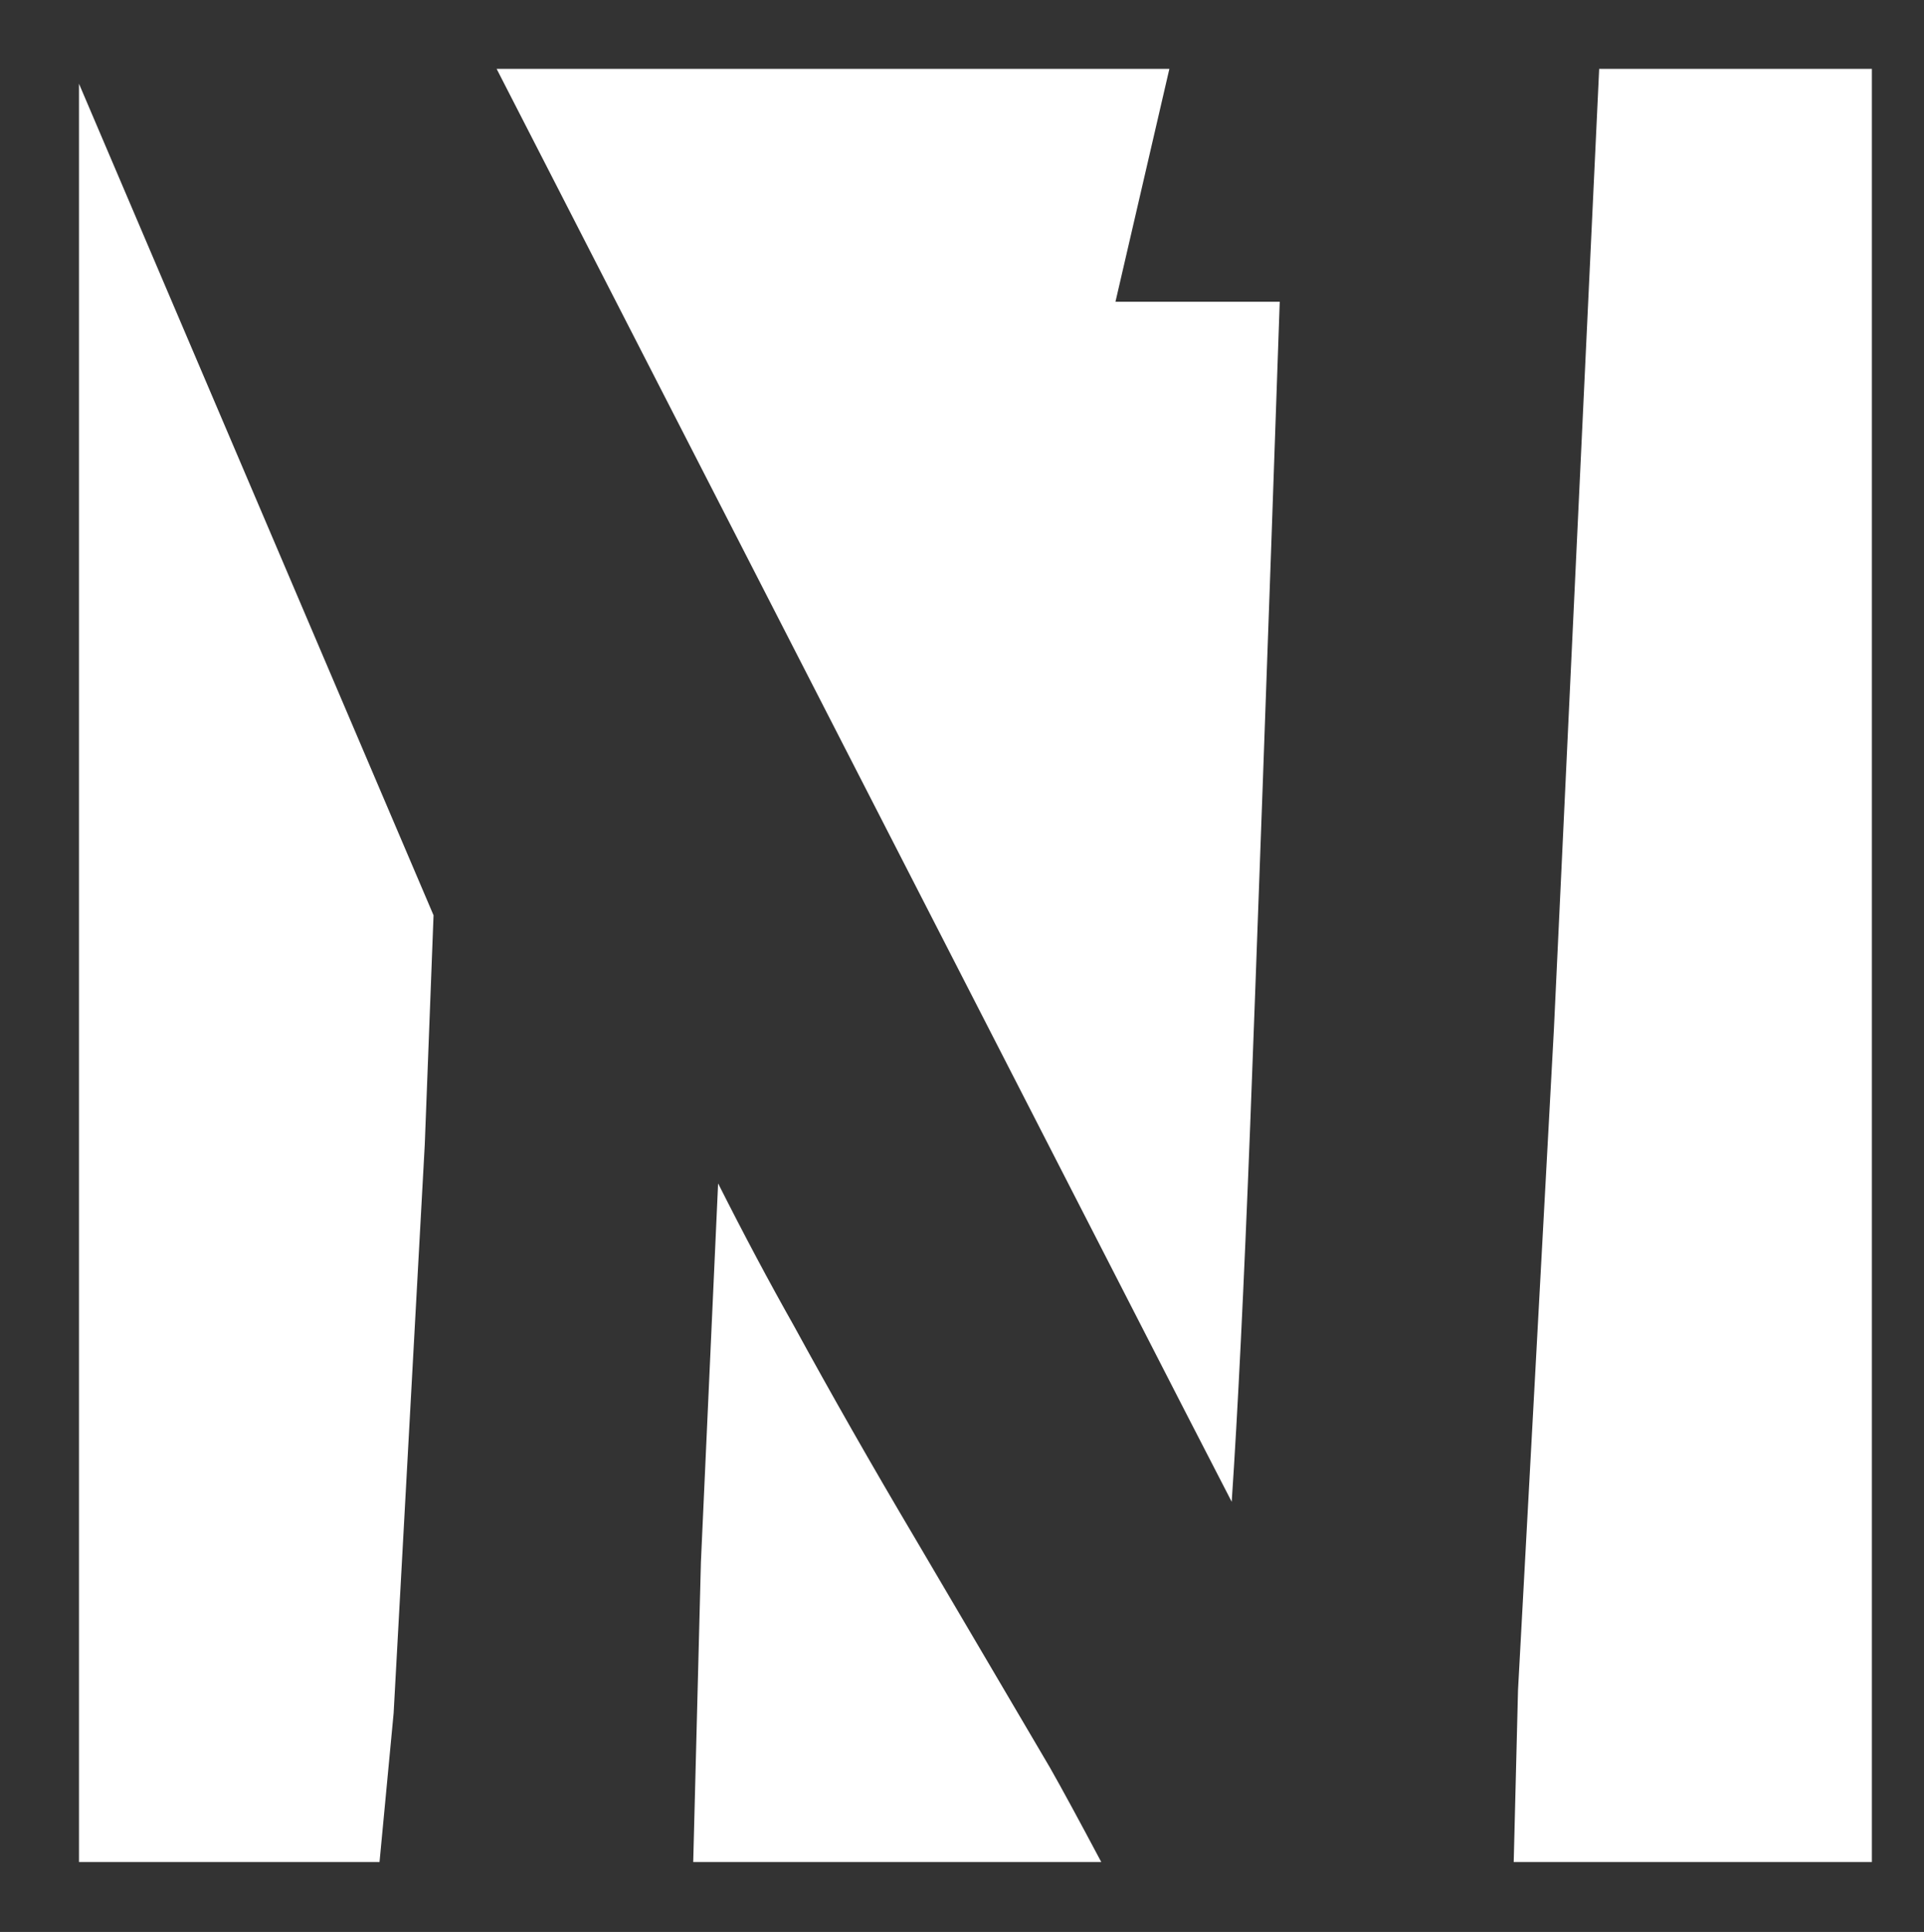
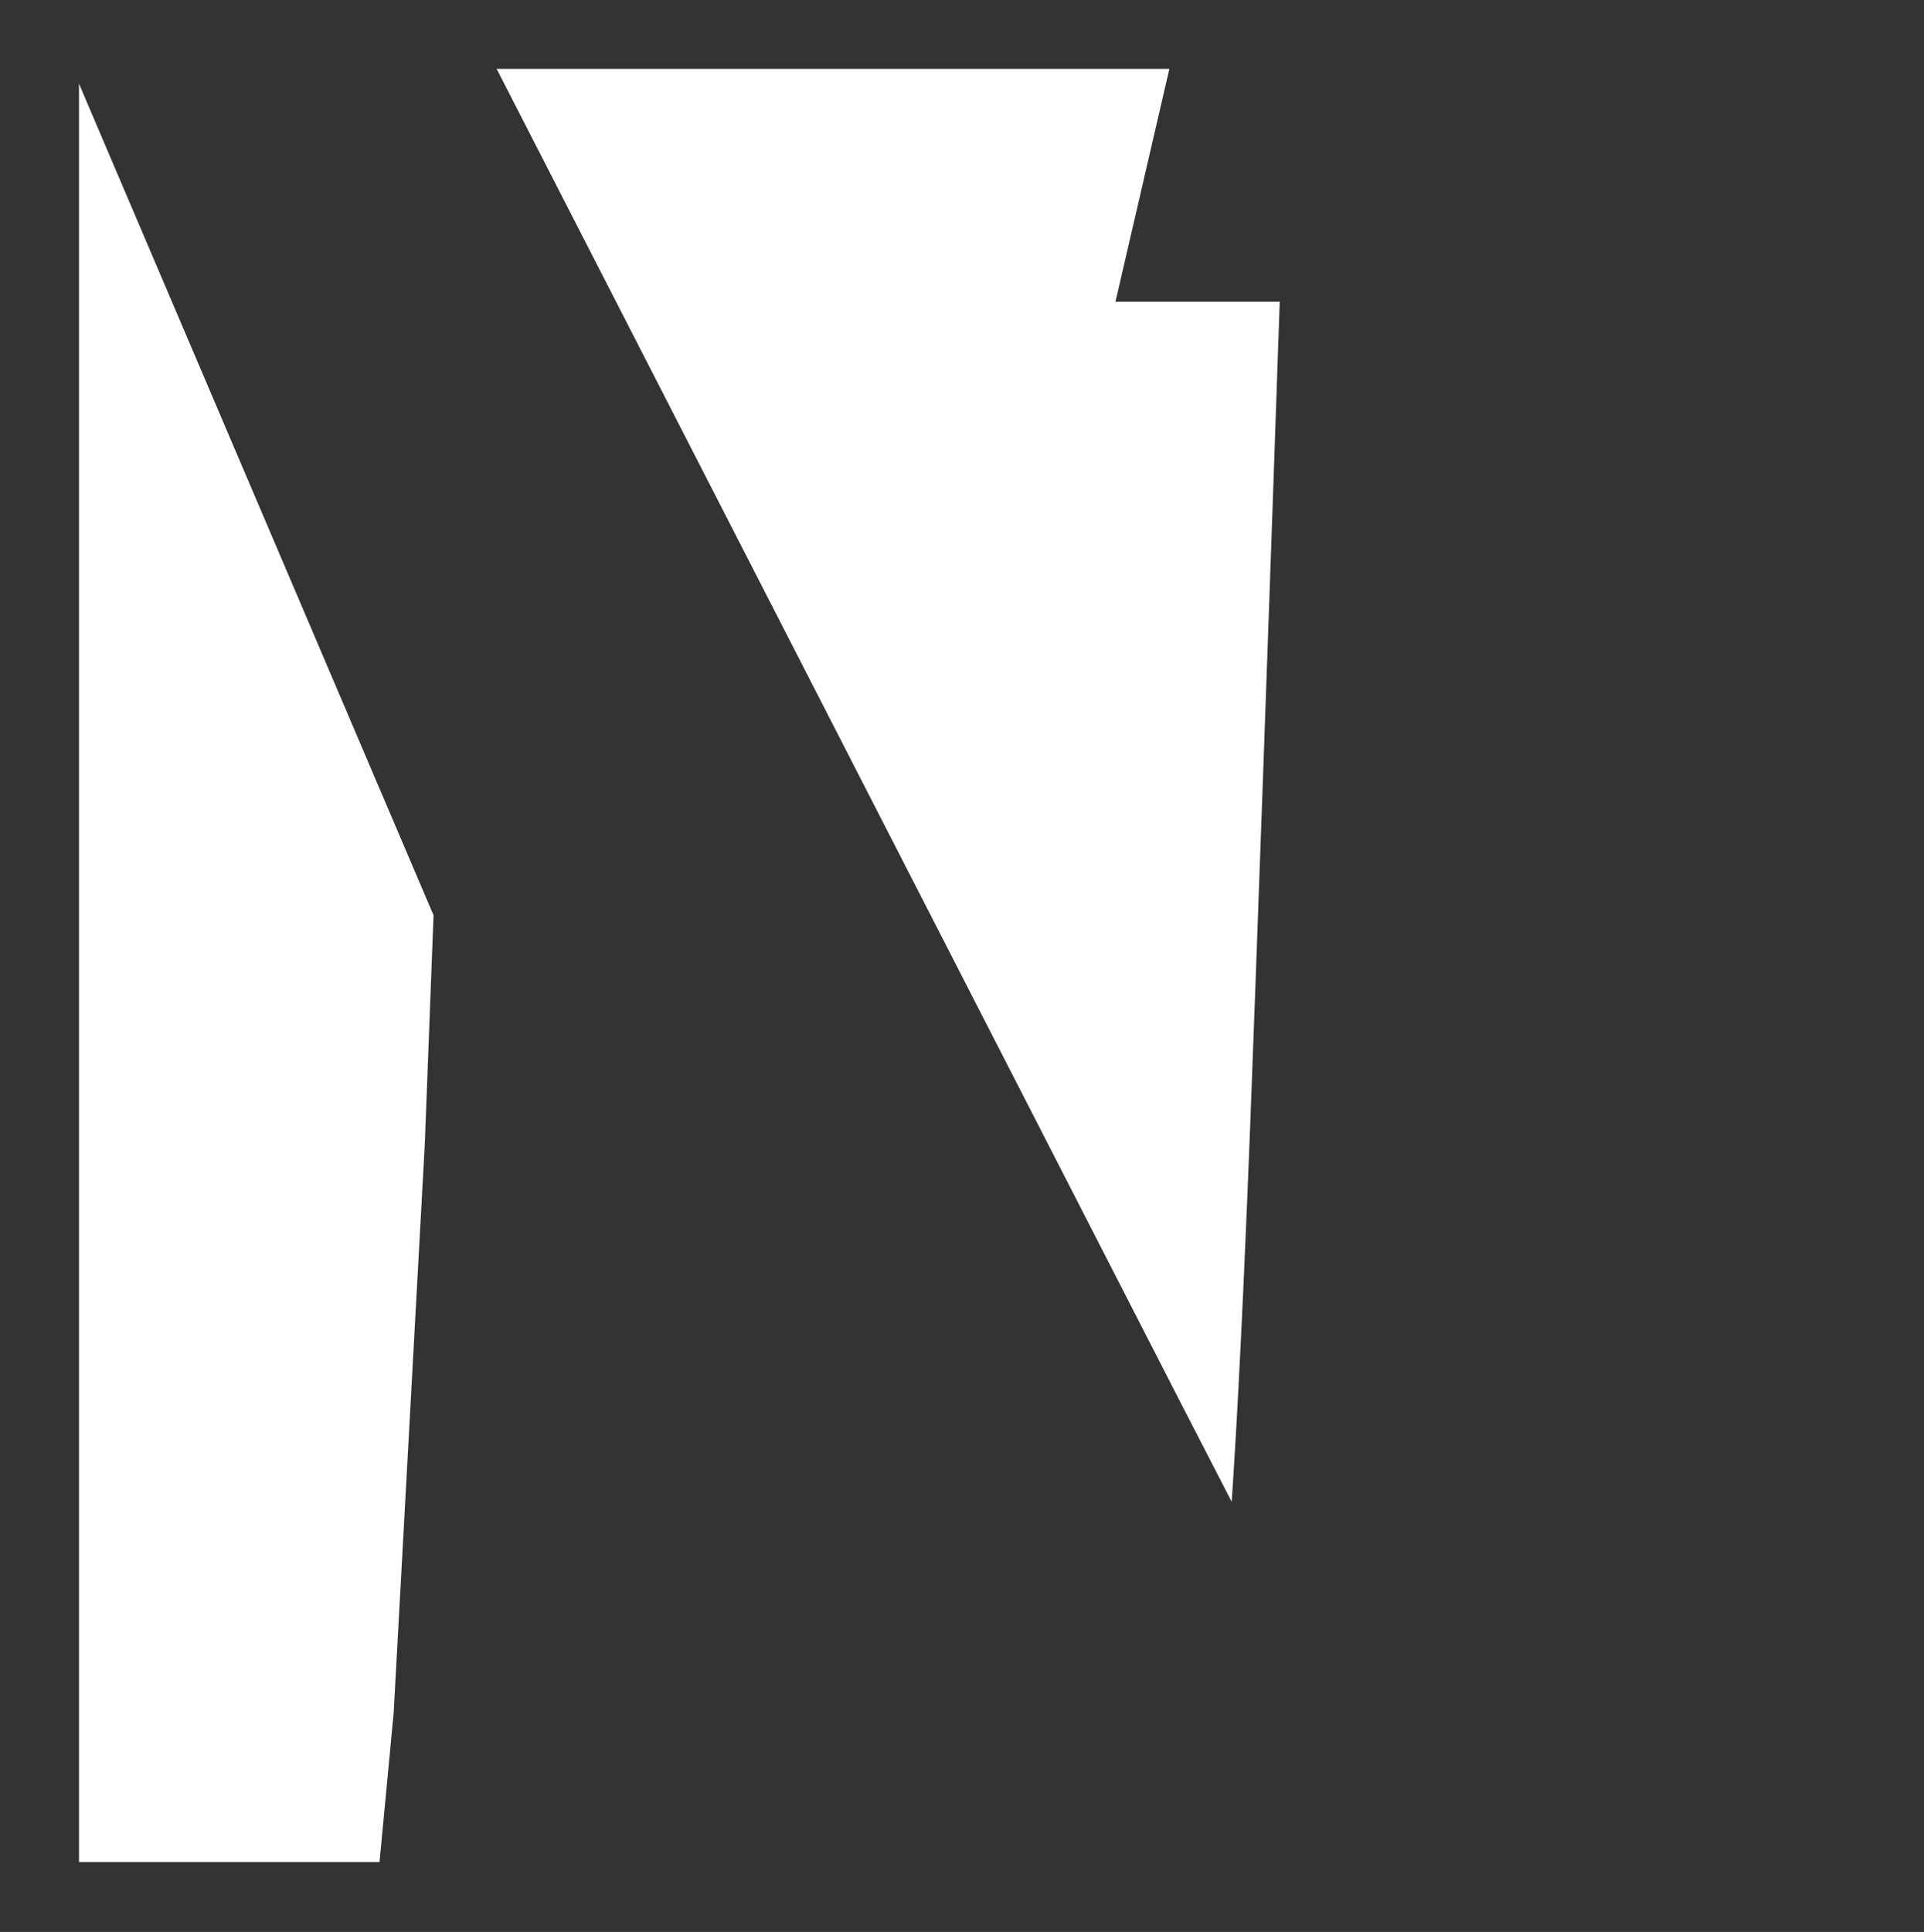
<svg xmlns="http://www.w3.org/2000/svg" viewBox="0 0 504.72 506.72">
  <rect x="0" y="0" width="504.72" height="506.72" fill="#333333" stroke="none" />
  <defs>
    <style>      .cls-1 {        fill: #fff;      }      .cls-2 {        fill: none;      }    </style>
  </defs>
  <g>
    <g id="Calque_1">
      <g id="Calque_1-2" data-name="Calque_1">
        <g>
          <polygon class="cls-1" points="113.73 240.07 111.43 300.18 103.26 449.34 99.56 488.39 20.72 488.39 20.72 21.96 113.73 240.07" />
-           <path class="cls-1" d="M288.9,488.39h-107.05l2.02-78.68,4.51-99.32c6.83,13.55,13.46,25.98,19.86,37.31,9.77,17.88,20.43,36.61,32.02,56.15l35.15,59.73c3.07,5.39,7.55,13.65,13.49,24.82h0Z" />
          <path class="cls-1" d="M335.71,79.14c-2.67,78.29-6.67,188.54-7.75,216.05-1.65,42.33-3.26,75.24-4.85,98.71l-12.31-23.88L130.28,18.06h176.48l-14.14,61.08h43.09Z" />
-           <polygon class="cls-1" points="491.05 18.06 491.05 488.39 397.09 488.39 398.22 443.27 407.64 269.82 419.51 18.06 491.05 18.06" />
-           <path class="cls-2" d="M419.51,18.06l-11.87,251.75-9.42,173.45-1.13,45.13h-108.19c-5.94-11.17-10.42-19.43-13.49-24.82l-35.15-59.73c-11.58-19.54-22.25-38.28-32.02-56.15-6.4-11.33-13.03-23.75-19.86-37.31l-4.51,99.32-2.02,78.68h-82.29l3.7-39.06,8.17-149.15,2.3-60.11L20.72,21.96v-3.89h109.56l180.52,351.95,12.31,23.88c1.59-23.47,3.19-56.38,4.85-98.71,1.08-27.5,5.08-137.76,7.75-216.05h-43.09l14.14-61.08h112.75Z" />
        </g>
      </g>
    </g>
  </g>
</svg>